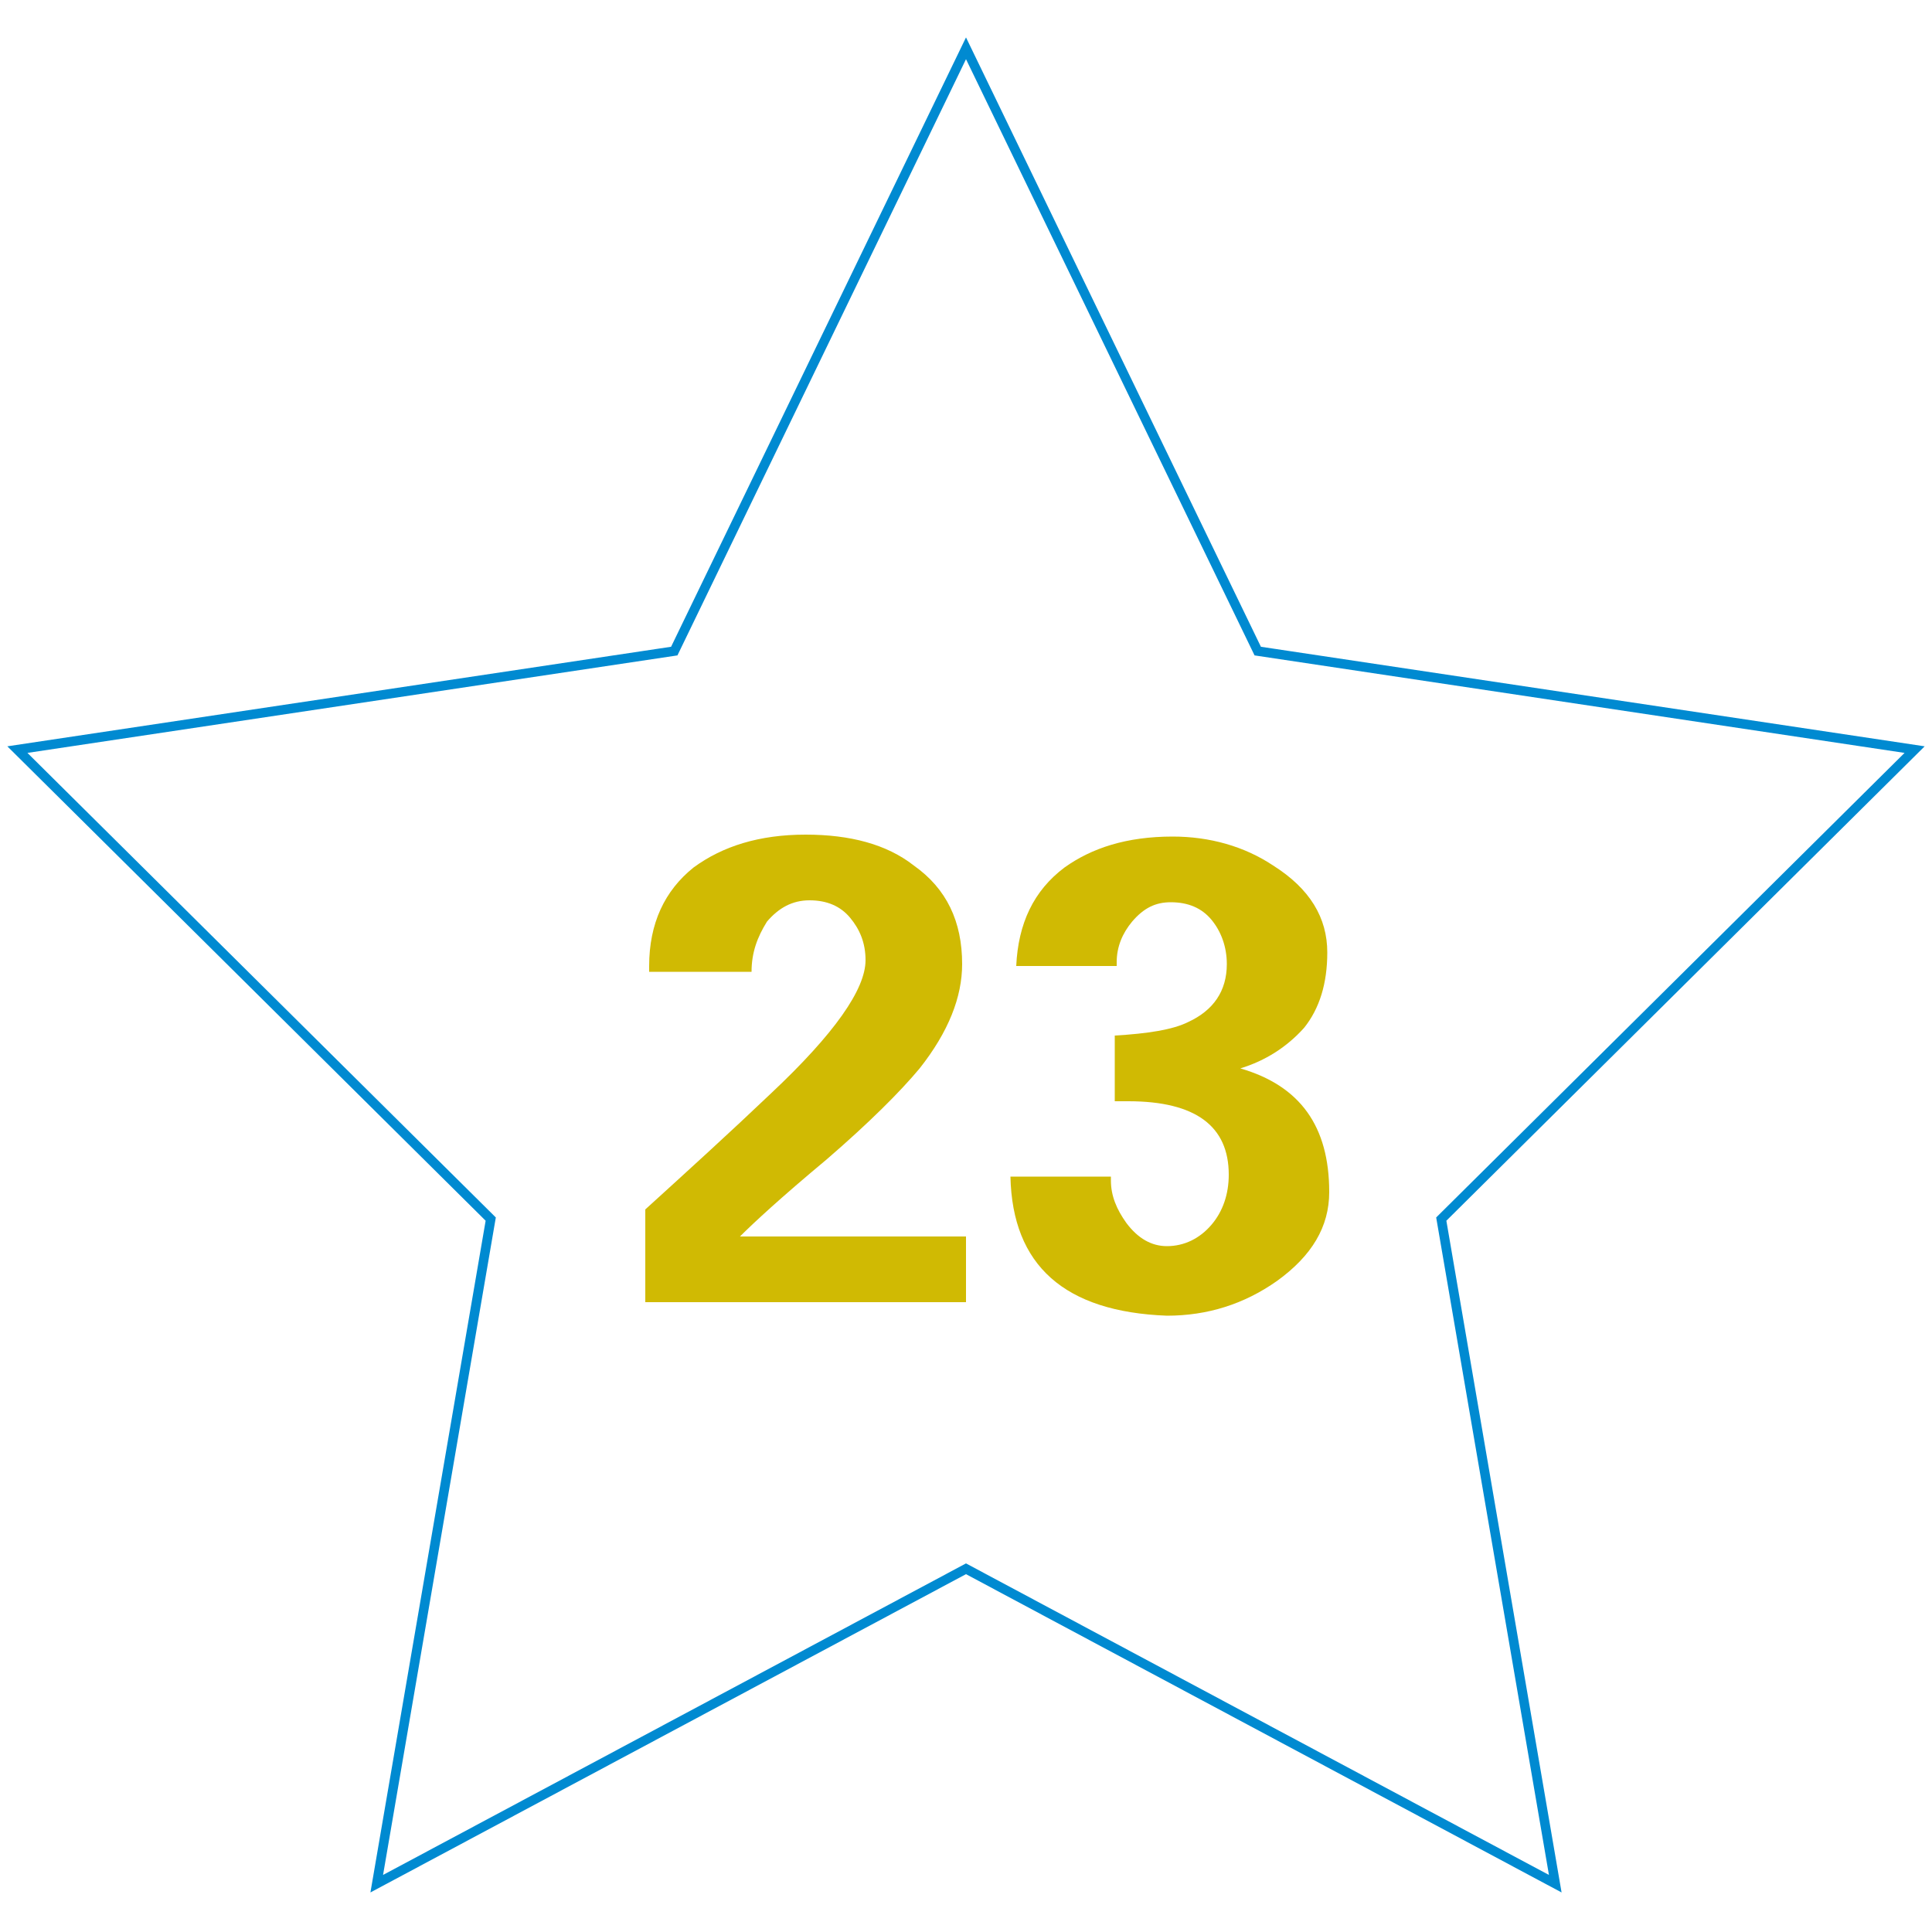
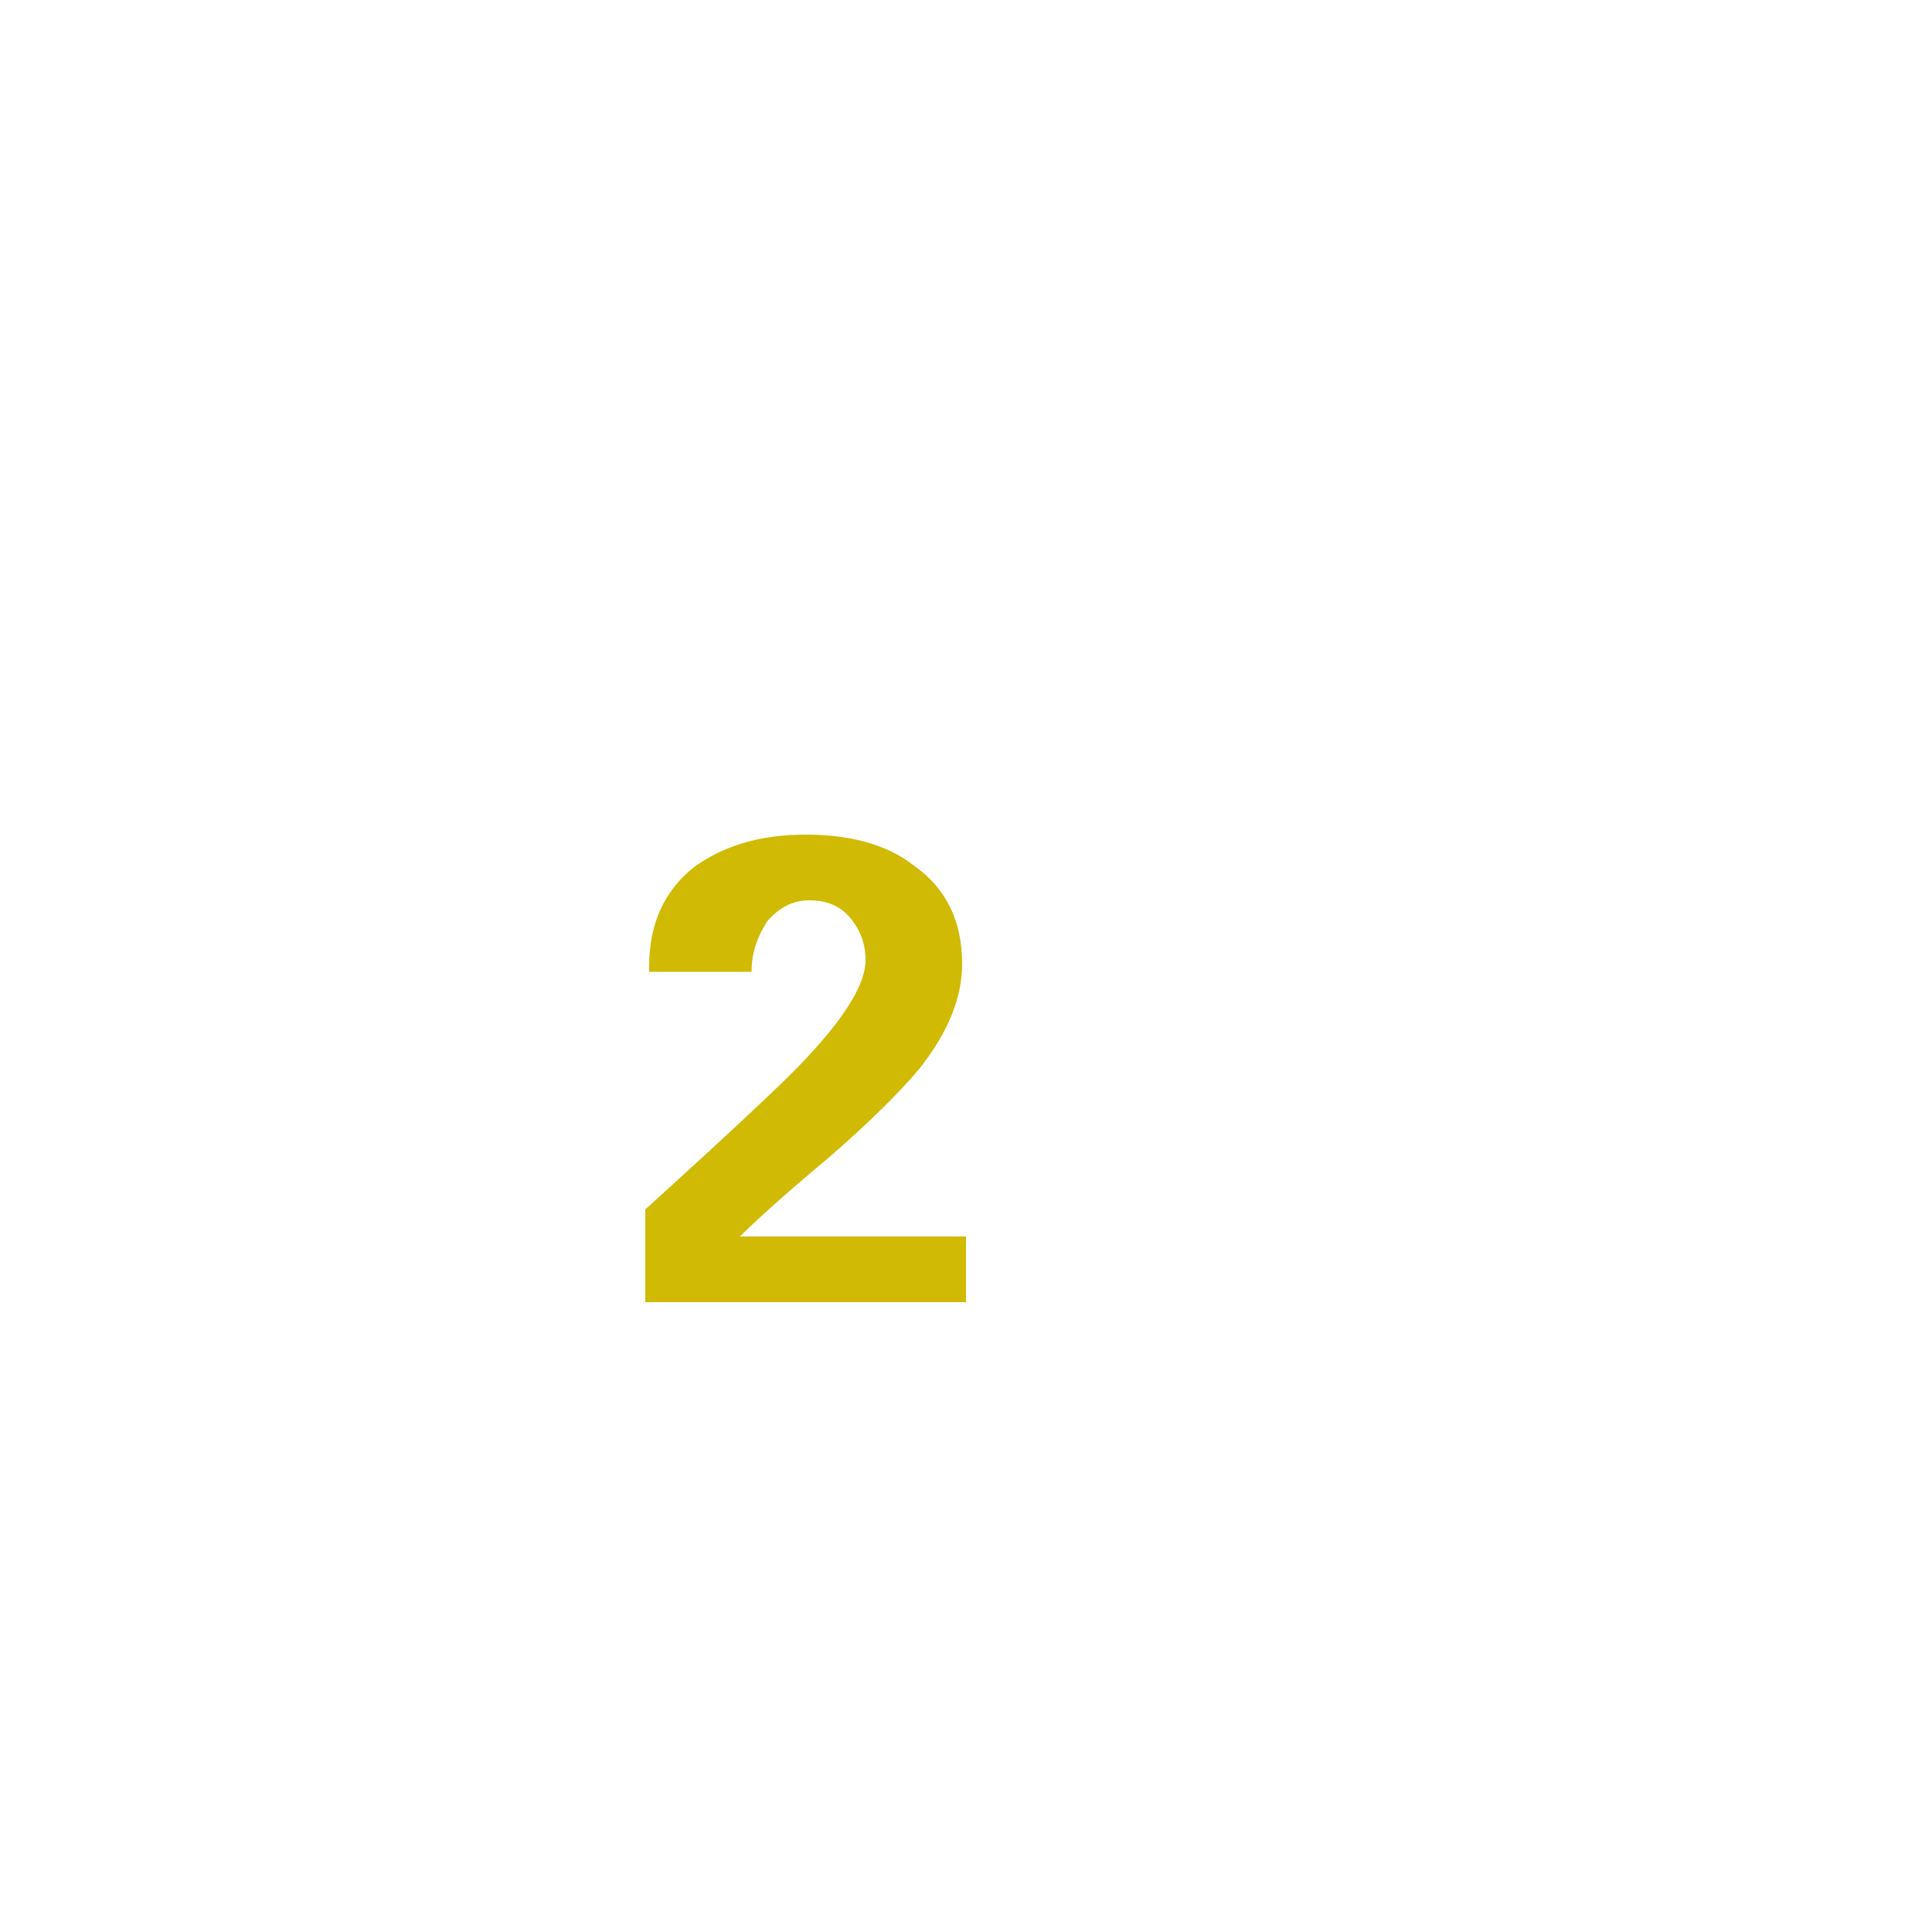
<svg xmlns="http://www.w3.org/2000/svg" version="1.1" id="Ebene_1" x="0px" y="0px" viewBox="0 0 100 100" style="enable-background:new 0 0 100 100;" xml:space="preserve">
  <style type="text/css">
	.st0{fill:none;stroke:#008AD1;stroke-width:0.491;stroke-miterlimit:10;}
	.st1{enable-background:new    ;}
	.st2{fill:#D0BA03;}
</style>
  <g>
-     <polygon class="st0" points="50,81.2 19.5,97.5 25.4,63.1 0.9,38.8 34.9,33.7 50,2.5 65.1,33.7 99.1,38.8 74.6,63.1 80.5,97.5  " />
    <g class="st1">
      <path class="st2" d="M33.4,67.4v-4.8c2.2-2,4.4-4,6.5-6c3.3-3.1,4.9-5.4,4.9-6.9c0-0.9-0.3-1.6-0.8-2.2c-0.5-0.6-1.2-0.9-2.1-0.9    c-0.9,0-1.6,0.4-2.2,1.1c-0.5,0.8-0.8,1.6-0.8,2.6h-5.3V50c0-2.2,0.8-3.9,2.3-5.1c1.5-1.1,3.4-1.7,5.8-1.7c2.3,0,4.2,0.5,5.6,1.6    c1.7,1.2,2.5,2.9,2.5,5.1c0,1.7-0.7,3.5-2.2,5.4c-1,1.2-2.6,2.8-4.8,4.7c-2.4,2-3.8,3.3-4.5,4H50v3.4L33.4,67.4L33.4,67.4z" />
-       <path class="st2" d="M52.3,60.9h5.2v0.2c0,0.8,0.3,1.5,0.8,2.2c0.6,0.8,1.3,1.2,2.1,1.2c0.9,0,1.7-0.4,2.3-1.1    c0.6-0.7,0.9-1.6,0.9-2.6c0-2.5-1.7-3.8-5.2-3.8h-0.7v-3.4c1.7-0.1,3-0.3,3.8-0.7c1.3-0.6,2-1.6,2-3c0-0.9-0.3-1.7-0.8-2.3    s-1.2-0.9-2.1-0.9c-0.8,0-1.4,0.3-2,1c-0.5,0.6-0.8,1.3-0.8,2.1V50h-5.2c0.1-2.2,0.9-3.9,2.5-5.1c1.4-1,3.2-1.6,5.6-1.6    c1.9,0,3.7,0.5,5.2,1.5c1.9,1.2,2.8,2.7,2.8,4.5c0,1.6-0.4,2.9-1.2,3.9c-0.9,1-2,1.7-3.3,2.1c3.1,0.9,4.6,3,4.6,6.4    c0,1.8-0.9,3.3-2.7,4.6c-1.7,1.2-3.6,1.8-5.7,1.8C55.1,67.9,52.4,65.5,52.3,60.9z" />
    </g>
  </g>
</svg>